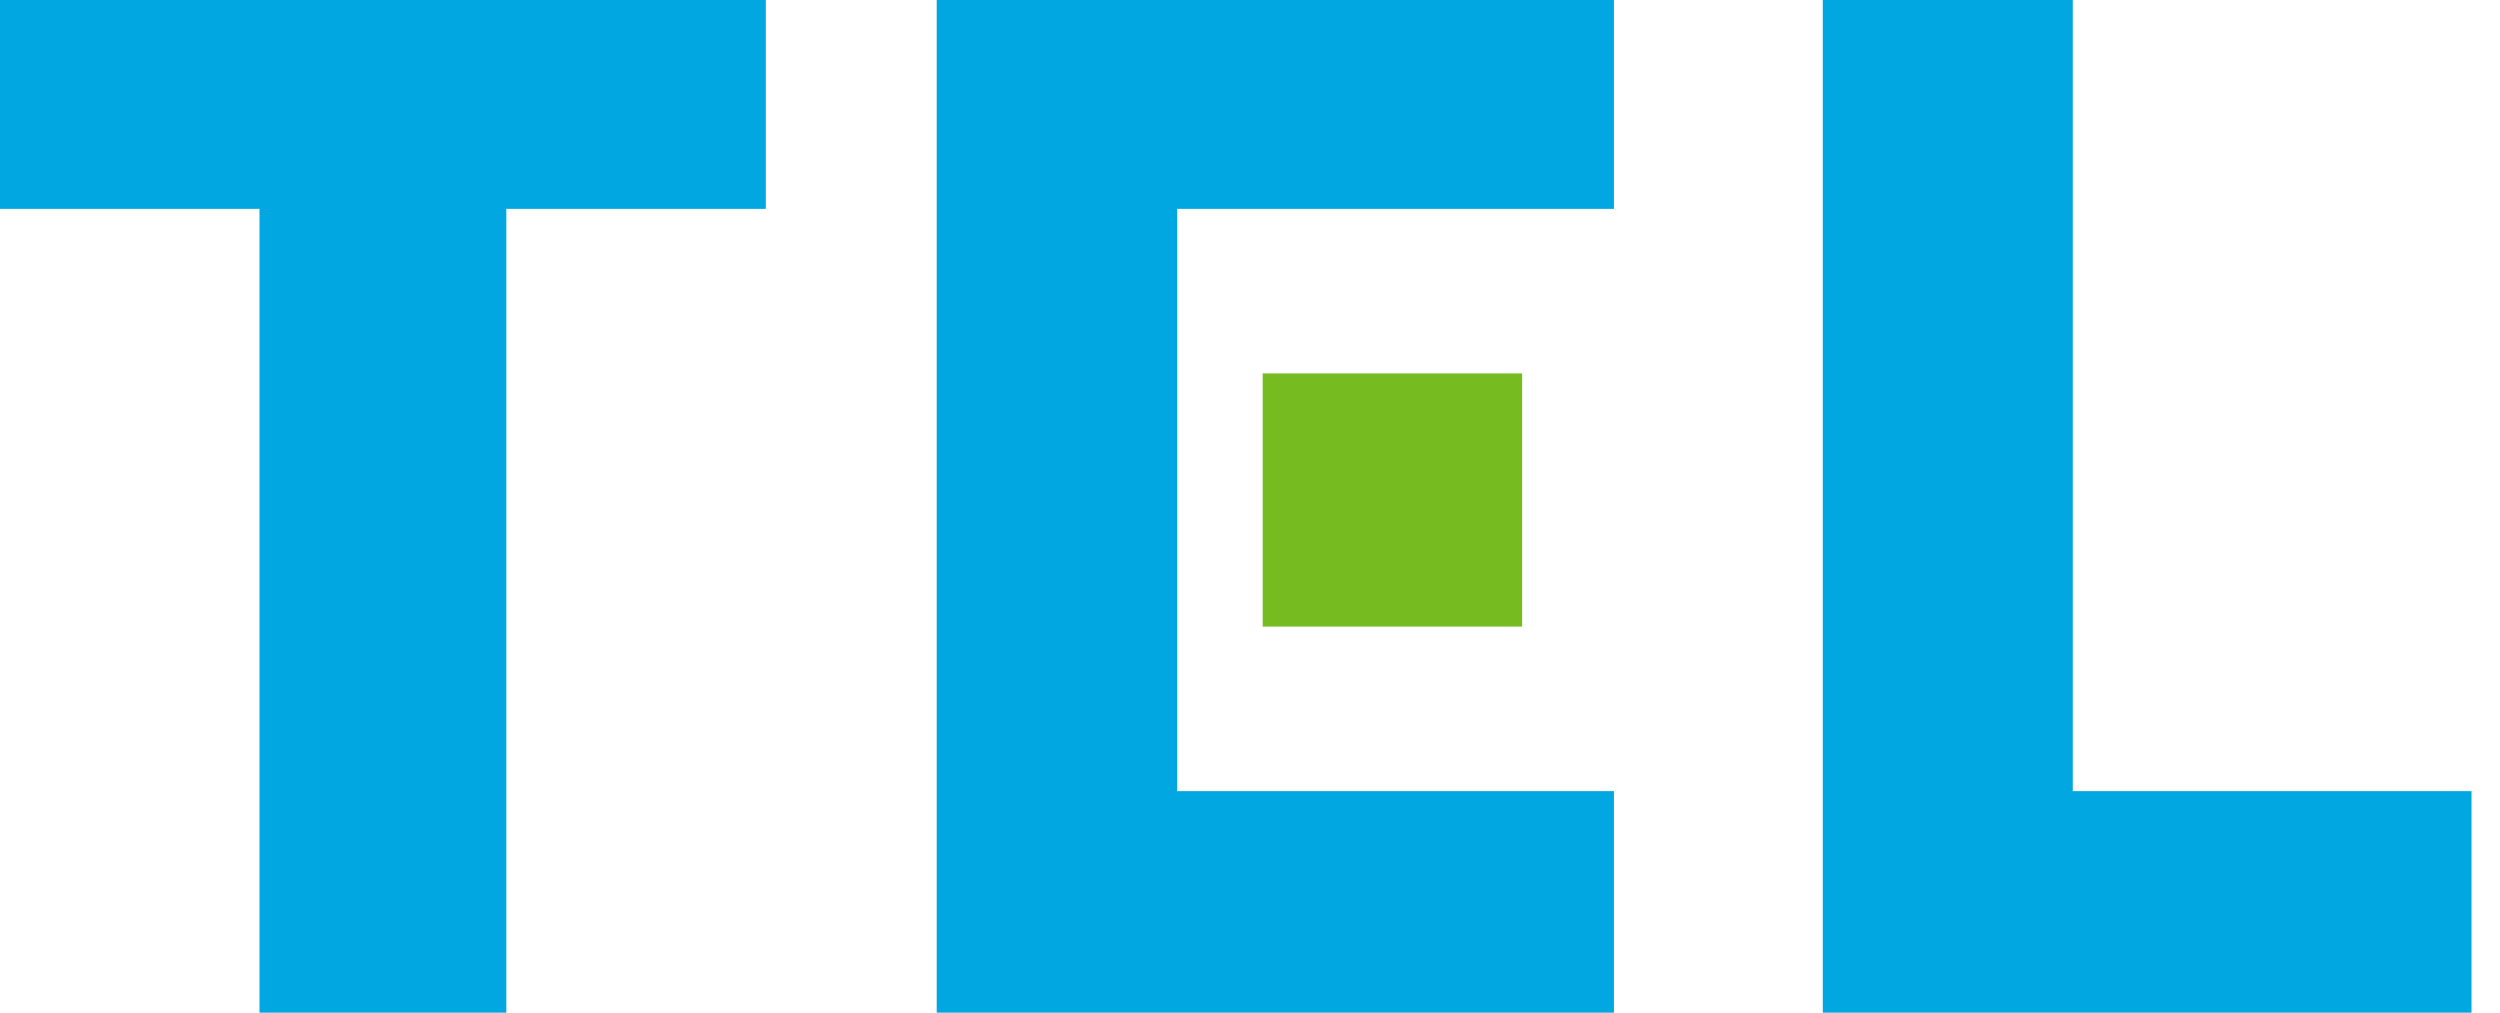
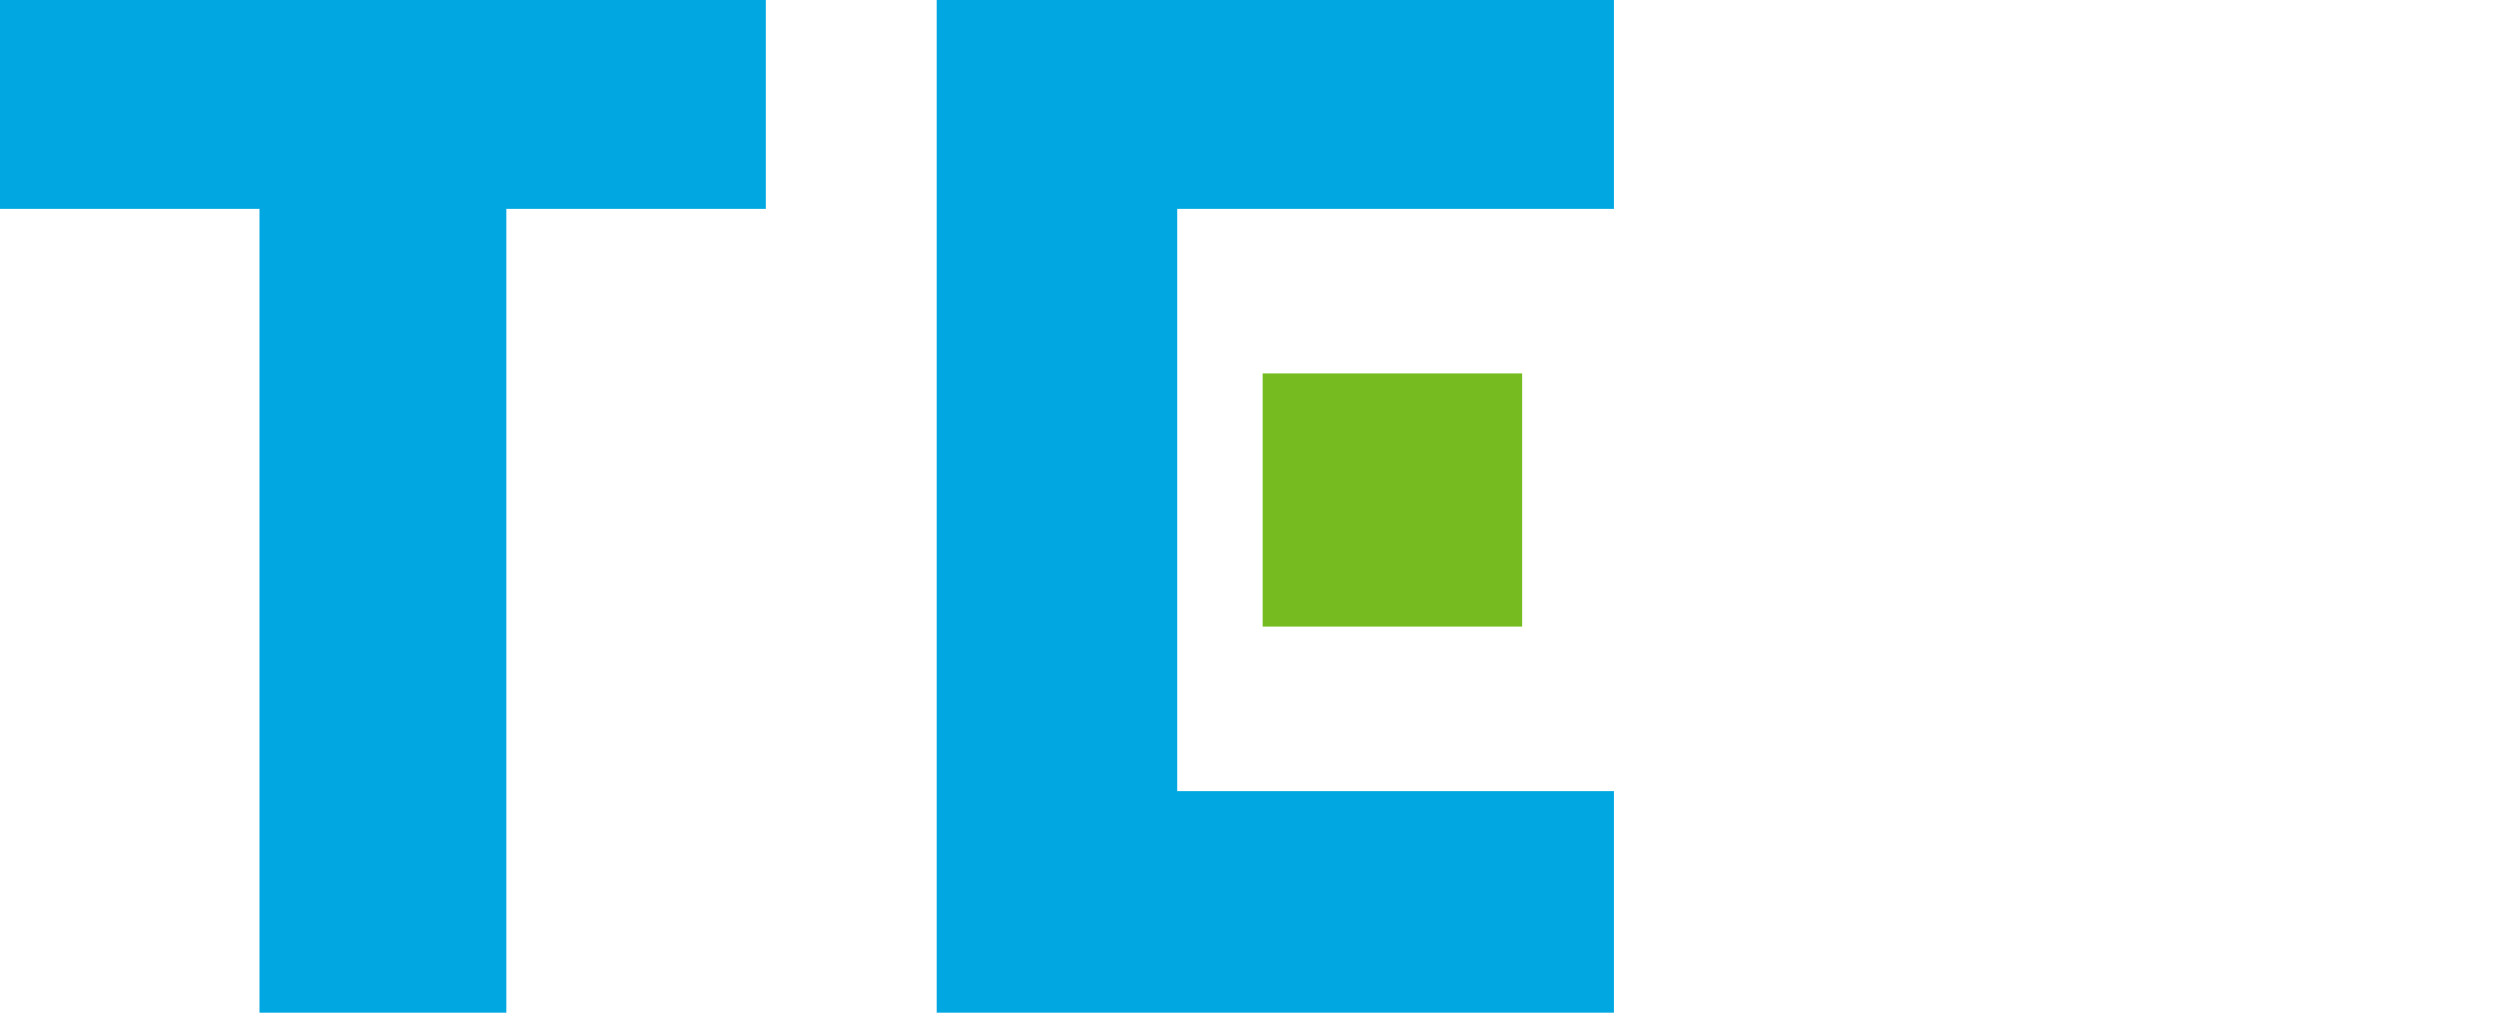
<svg xmlns="http://www.w3.org/2000/svg" version="1.1" id="レイヤー_1" x="0px" y="0px" viewBox="0 0 79 32" style="enable-background:new 0 0 79 32;" xml:space="preserve">
  <style type="text/css">
	.st0{fill:#00A7E1;}
	.st1{fill:#76BC21;}
</style>
  <g>
    <polygon class="st0" points="24.2,0 0,0 0,6.6 8.2,6.6 8.2,32 16,32 16,6.6 24.2,6.6  " />
-     <polygon class="st0" points="65.5,25 65.5,0 57.6,0 57.6,32 78.1,32 78.1,25  " />
    <polygon class="st0" points="29.6,0 29.6,32 51,32 51,25 37.2,25 37.2,6.6 51,6.6 51,0  " />
    <polygon class="st1" points="48.1,11.8 39.9,11.8 39.9,15 39.9,19.8 48.1,19.8  " />
  </g>
</svg>